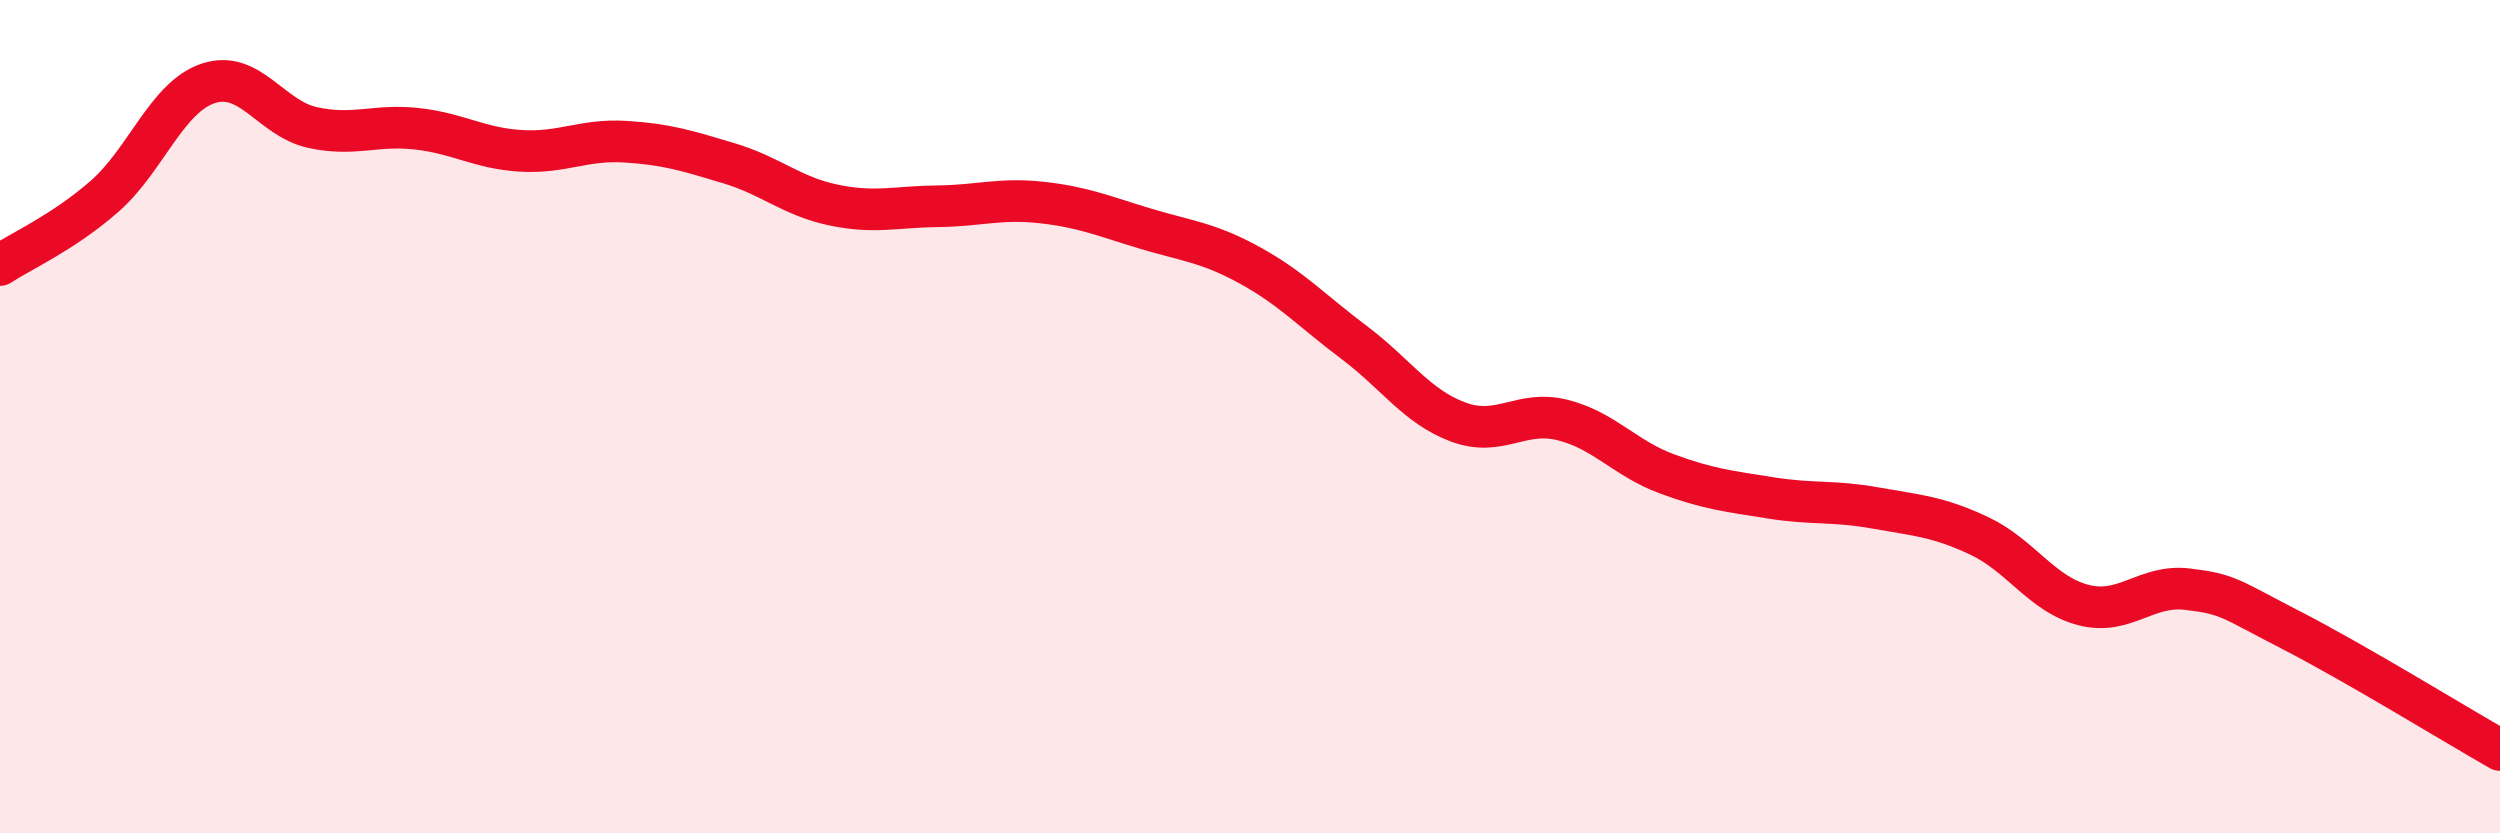
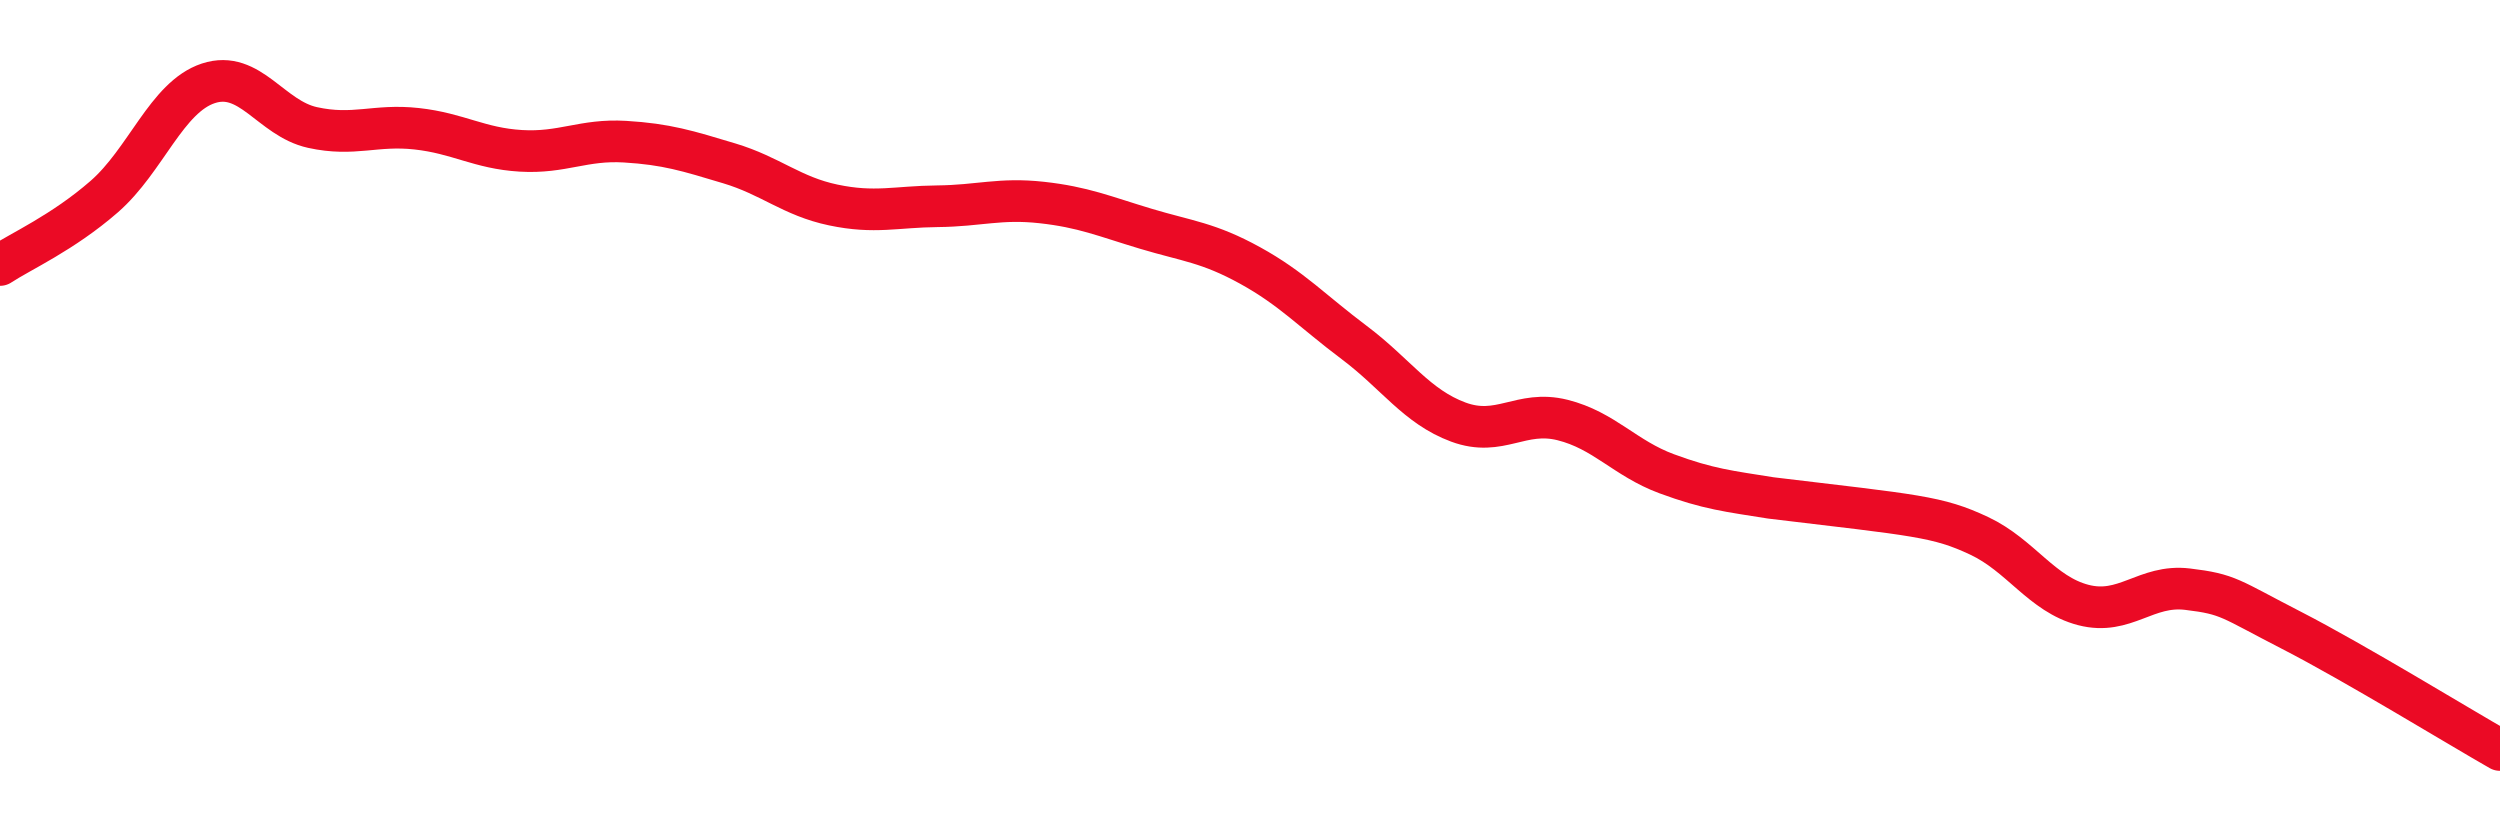
<svg xmlns="http://www.w3.org/2000/svg" width="60" height="20" viewBox="0 0 60 20">
-   <path d="M 0,6.36 C 0.5,6.03 1.5,5.59 2.5,4.72 C 3.5,3.85 4,2.33 5,2 C 6,1.67 6.5,2.84 7.5,3.06 C 8.5,3.28 9,2.98 10,3.09 C 11,3.2 11.5,3.56 12.5,3.62 C 13.5,3.68 14,3.34 15,3.4 C 16,3.46 16.5,3.62 17.5,3.92 C 18.5,4.22 19,4.71 20,4.92 C 21,5.13 21.5,4.96 22.5,4.95 C 23.5,4.94 24,4.75 25,4.86 C 26,4.97 26.5,5.19 27.5,5.49 C 28.5,5.79 29,5.82 30,6.37 C 31,6.92 31.5,7.47 32.5,8.22 C 33.5,8.97 34,9.76 35,10.13 C 36,10.5 36.5,9.83 37.5,10.08 C 38.5,10.33 39,11 40,11.37 C 41,11.74 41.5,11.79 42.5,11.95 C 43.5,12.11 44,12.01 45,12.19 C 46,12.37 46.5,12.39 47.5,12.86 C 48.5,13.33 49,14.26 50,14.52 C 51,14.78 51.5,14.02 52.5,14.14 C 53.5,14.26 53.5,14.36 55,15.13 C 56.5,15.9 59,17.43 60,18L60 20L0 20Z" fill="#EB0A25" opacity="0.1" stroke-linecap="round" stroke-linejoin="round" />
-   <path d="M 0,6.36 C 0.5,6.03 1.5,5.59 2.5,4.72 C 3.5,3.85 4,2.33 5,2 C 6,1.67 6.5,2.84 7.5,3.06 C 8.5,3.28 9,2.98 10,3.09 C 11,3.2 11.5,3.56 12.5,3.62 C 13.5,3.68 14,3.34 15,3.4 C 16,3.46 16.5,3.62 17.5,3.92 C 18.5,4.22 19,4.71 20,4.92 C 21,5.13 21.5,4.96 22.5,4.95 C 23.5,4.94 24,4.75 25,4.86 C 26,4.97 26.5,5.19 27.5,5.49 C 28.5,5.79 29,5.82 30,6.37 C 31,6.92 31.5,7.47 32.5,8.22 C 33.5,8.97 34,9.76 35,10.13 C 36,10.5 36.5,9.83 37.5,10.08 C 38.5,10.33 39,11 40,11.37 C 41,11.74 41.5,11.79 42.5,11.95 C 43.5,12.11 44,12.01 45,12.19 C 46,12.37 46.5,12.39 47.5,12.86 C 48.5,13.33 49,14.26 50,14.52 C 51,14.78 51.5,14.02 52.5,14.14 C 53.5,14.26 53.5,14.36 55,15.13 C 56.5,15.9 59,17.43 60,18" stroke="#EB0A25" stroke-width="1" fill="none" stroke-linecap="round" stroke-linejoin="round" />
+   <path d="M 0,6.36 C 0.5,6.03 1.5,5.59 2.5,4.72 C 3.5,3.85 4,2.33 5,2 C 6,1.67 6.5,2.84 7.5,3.06 C 8.5,3.28 9,2.98 10,3.09 C 11,3.2 11.5,3.56 12.5,3.62 C 13.5,3.68 14,3.34 15,3.4 C 16,3.46 16.5,3.62 17.5,3.92 C 18.5,4.22 19,4.71 20,4.92 C 21,5.13 21.5,4.96 22.5,4.95 C 23.5,4.94 24,4.75 25,4.86 C 26,4.97 26.5,5.19 27.5,5.49 C 28.5,5.79 29,5.82 30,6.37 C 31,6.92 31.5,7.47 32.5,8.22 C 33.5,8.97 34,9.76 35,10.13 C 36,10.5 36.5,9.83 37.5,10.08 C 38.5,10.33 39,11 40,11.37 C 41,11.74 41.5,11.79 42.5,11.95 C 46,12.37 46.5,12.39 47.5,12.86 C 48.5,13.33 49,14.26 50,14.52 C 51,14.78 51.5,14.02 52.5,14.14 C 53.5,14.26 53.5,14.36 55,15.13 C 56.5,15.9 59,17.43 60,18" stroke="#EB0A25" stroke-width="1" fill="none" stroke-linecap="round" stroke-linejoin="round" />
</svg>